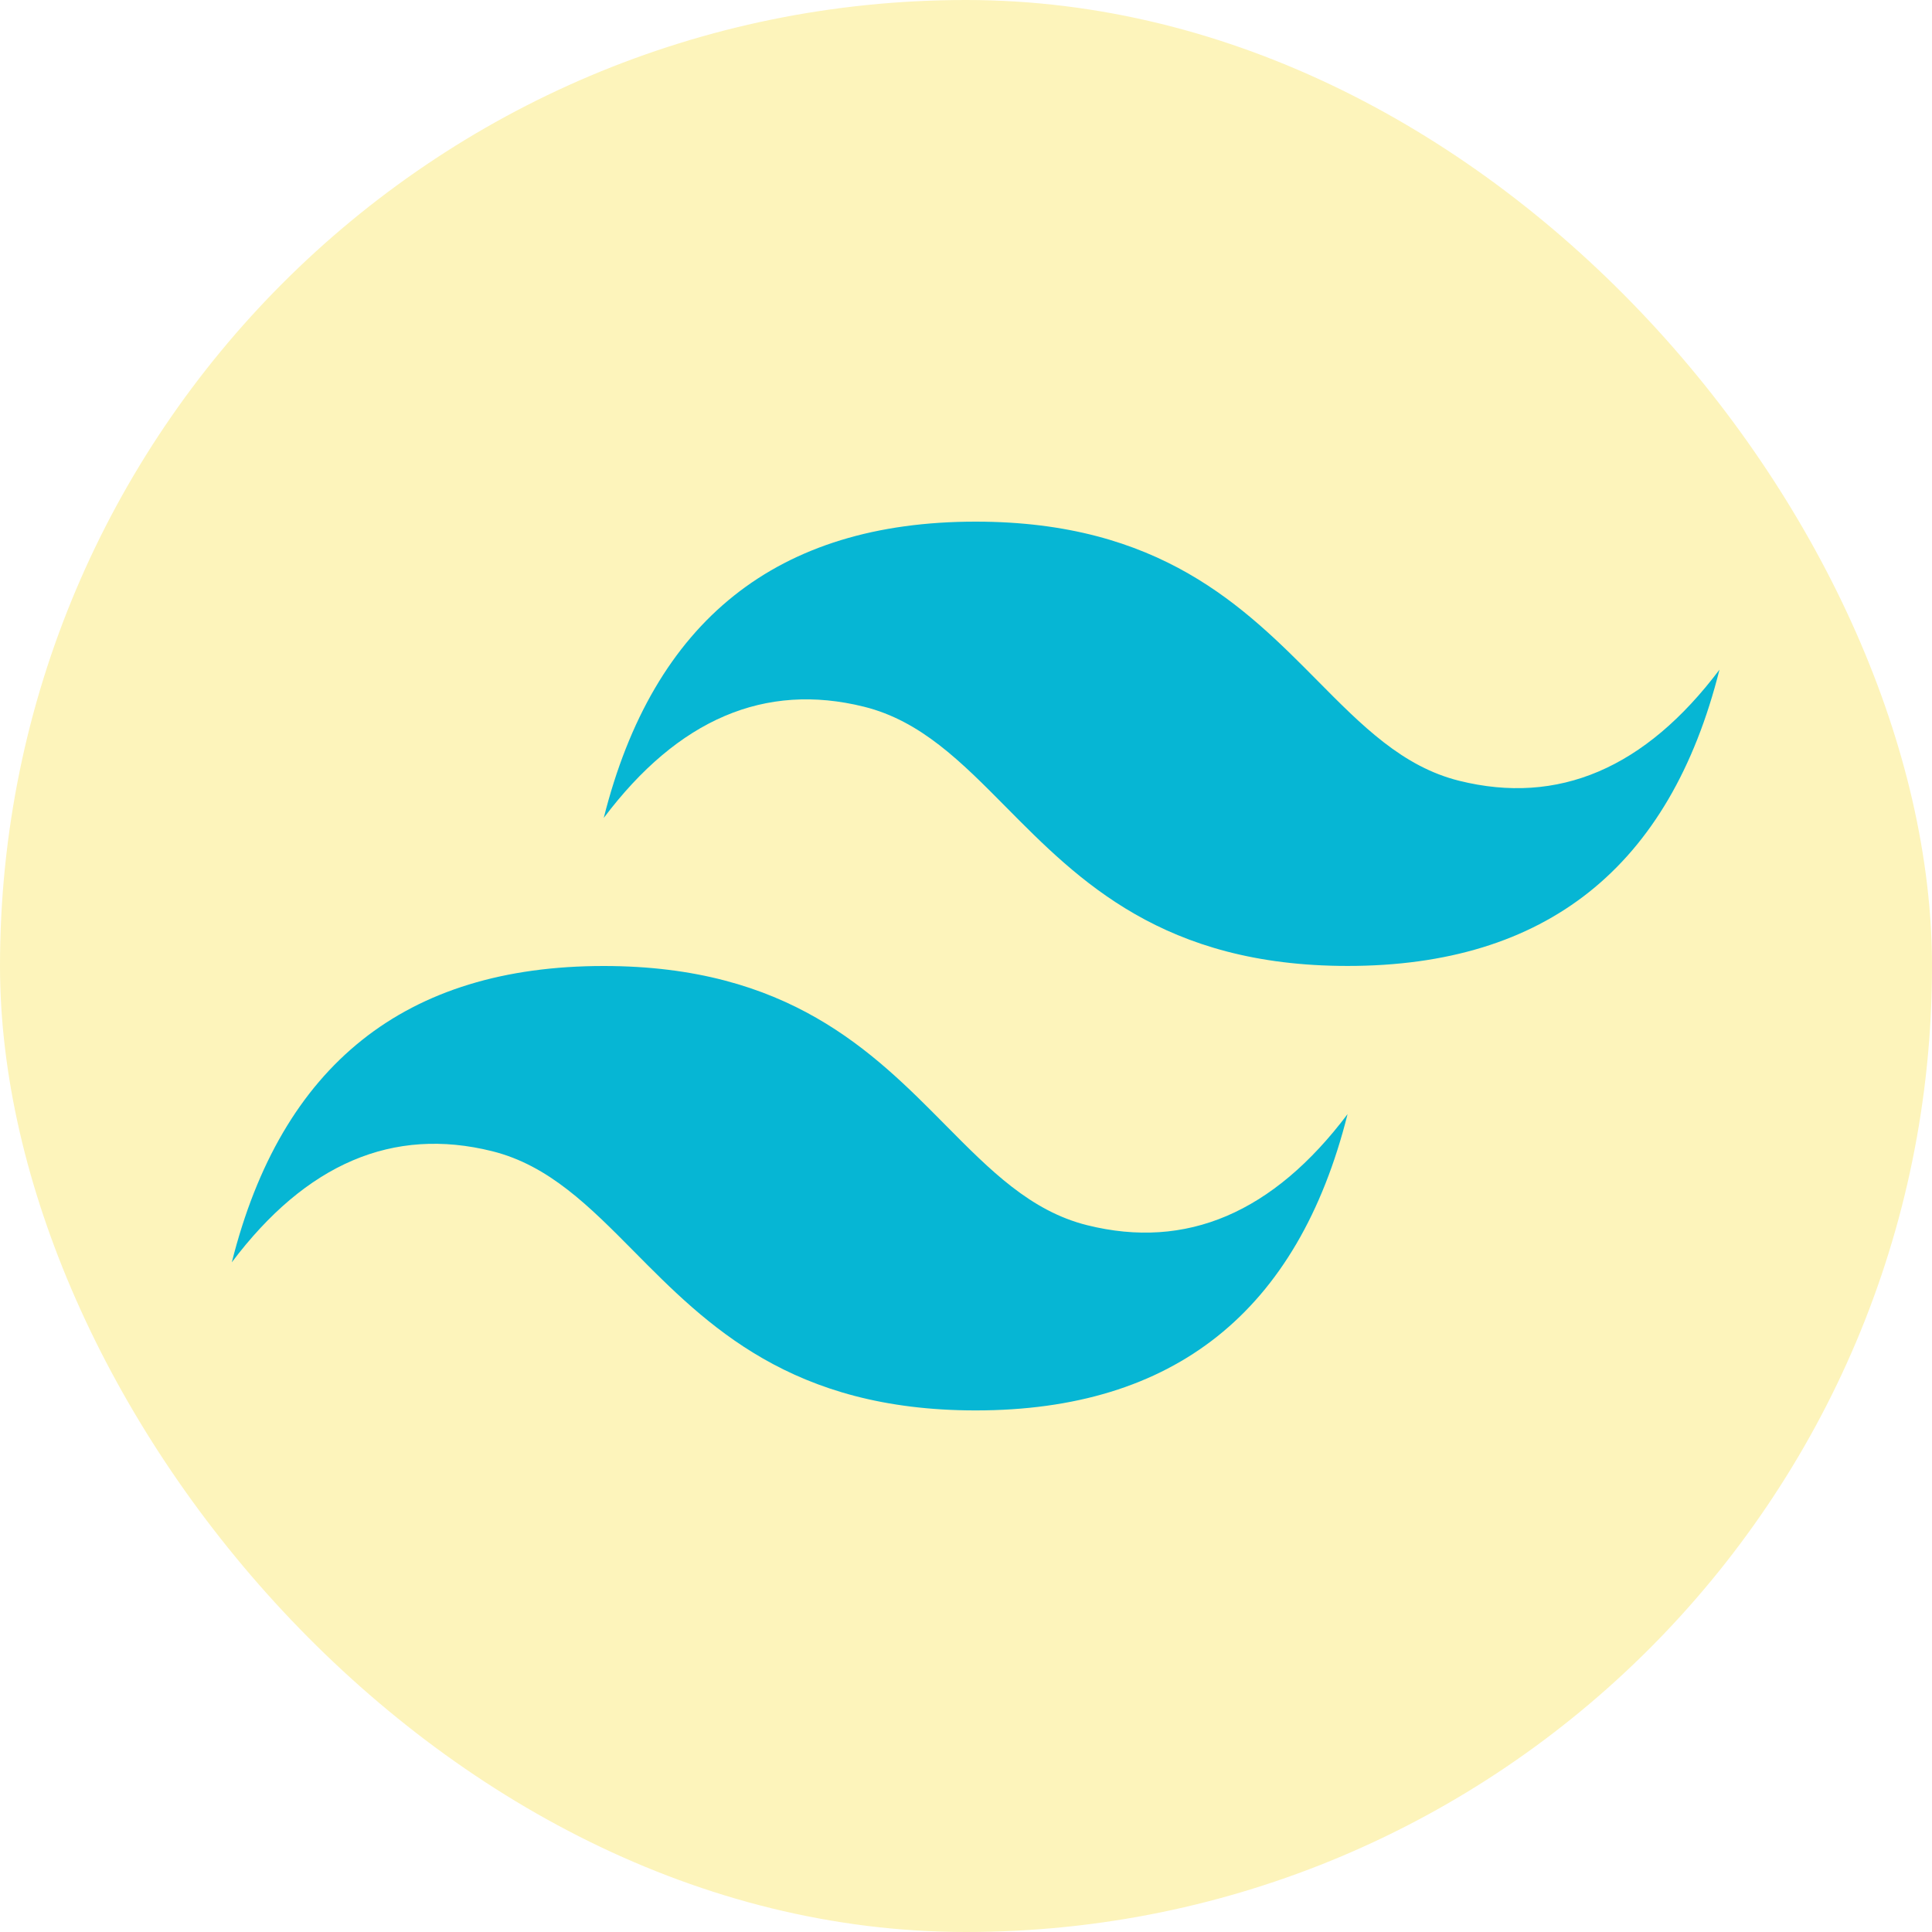
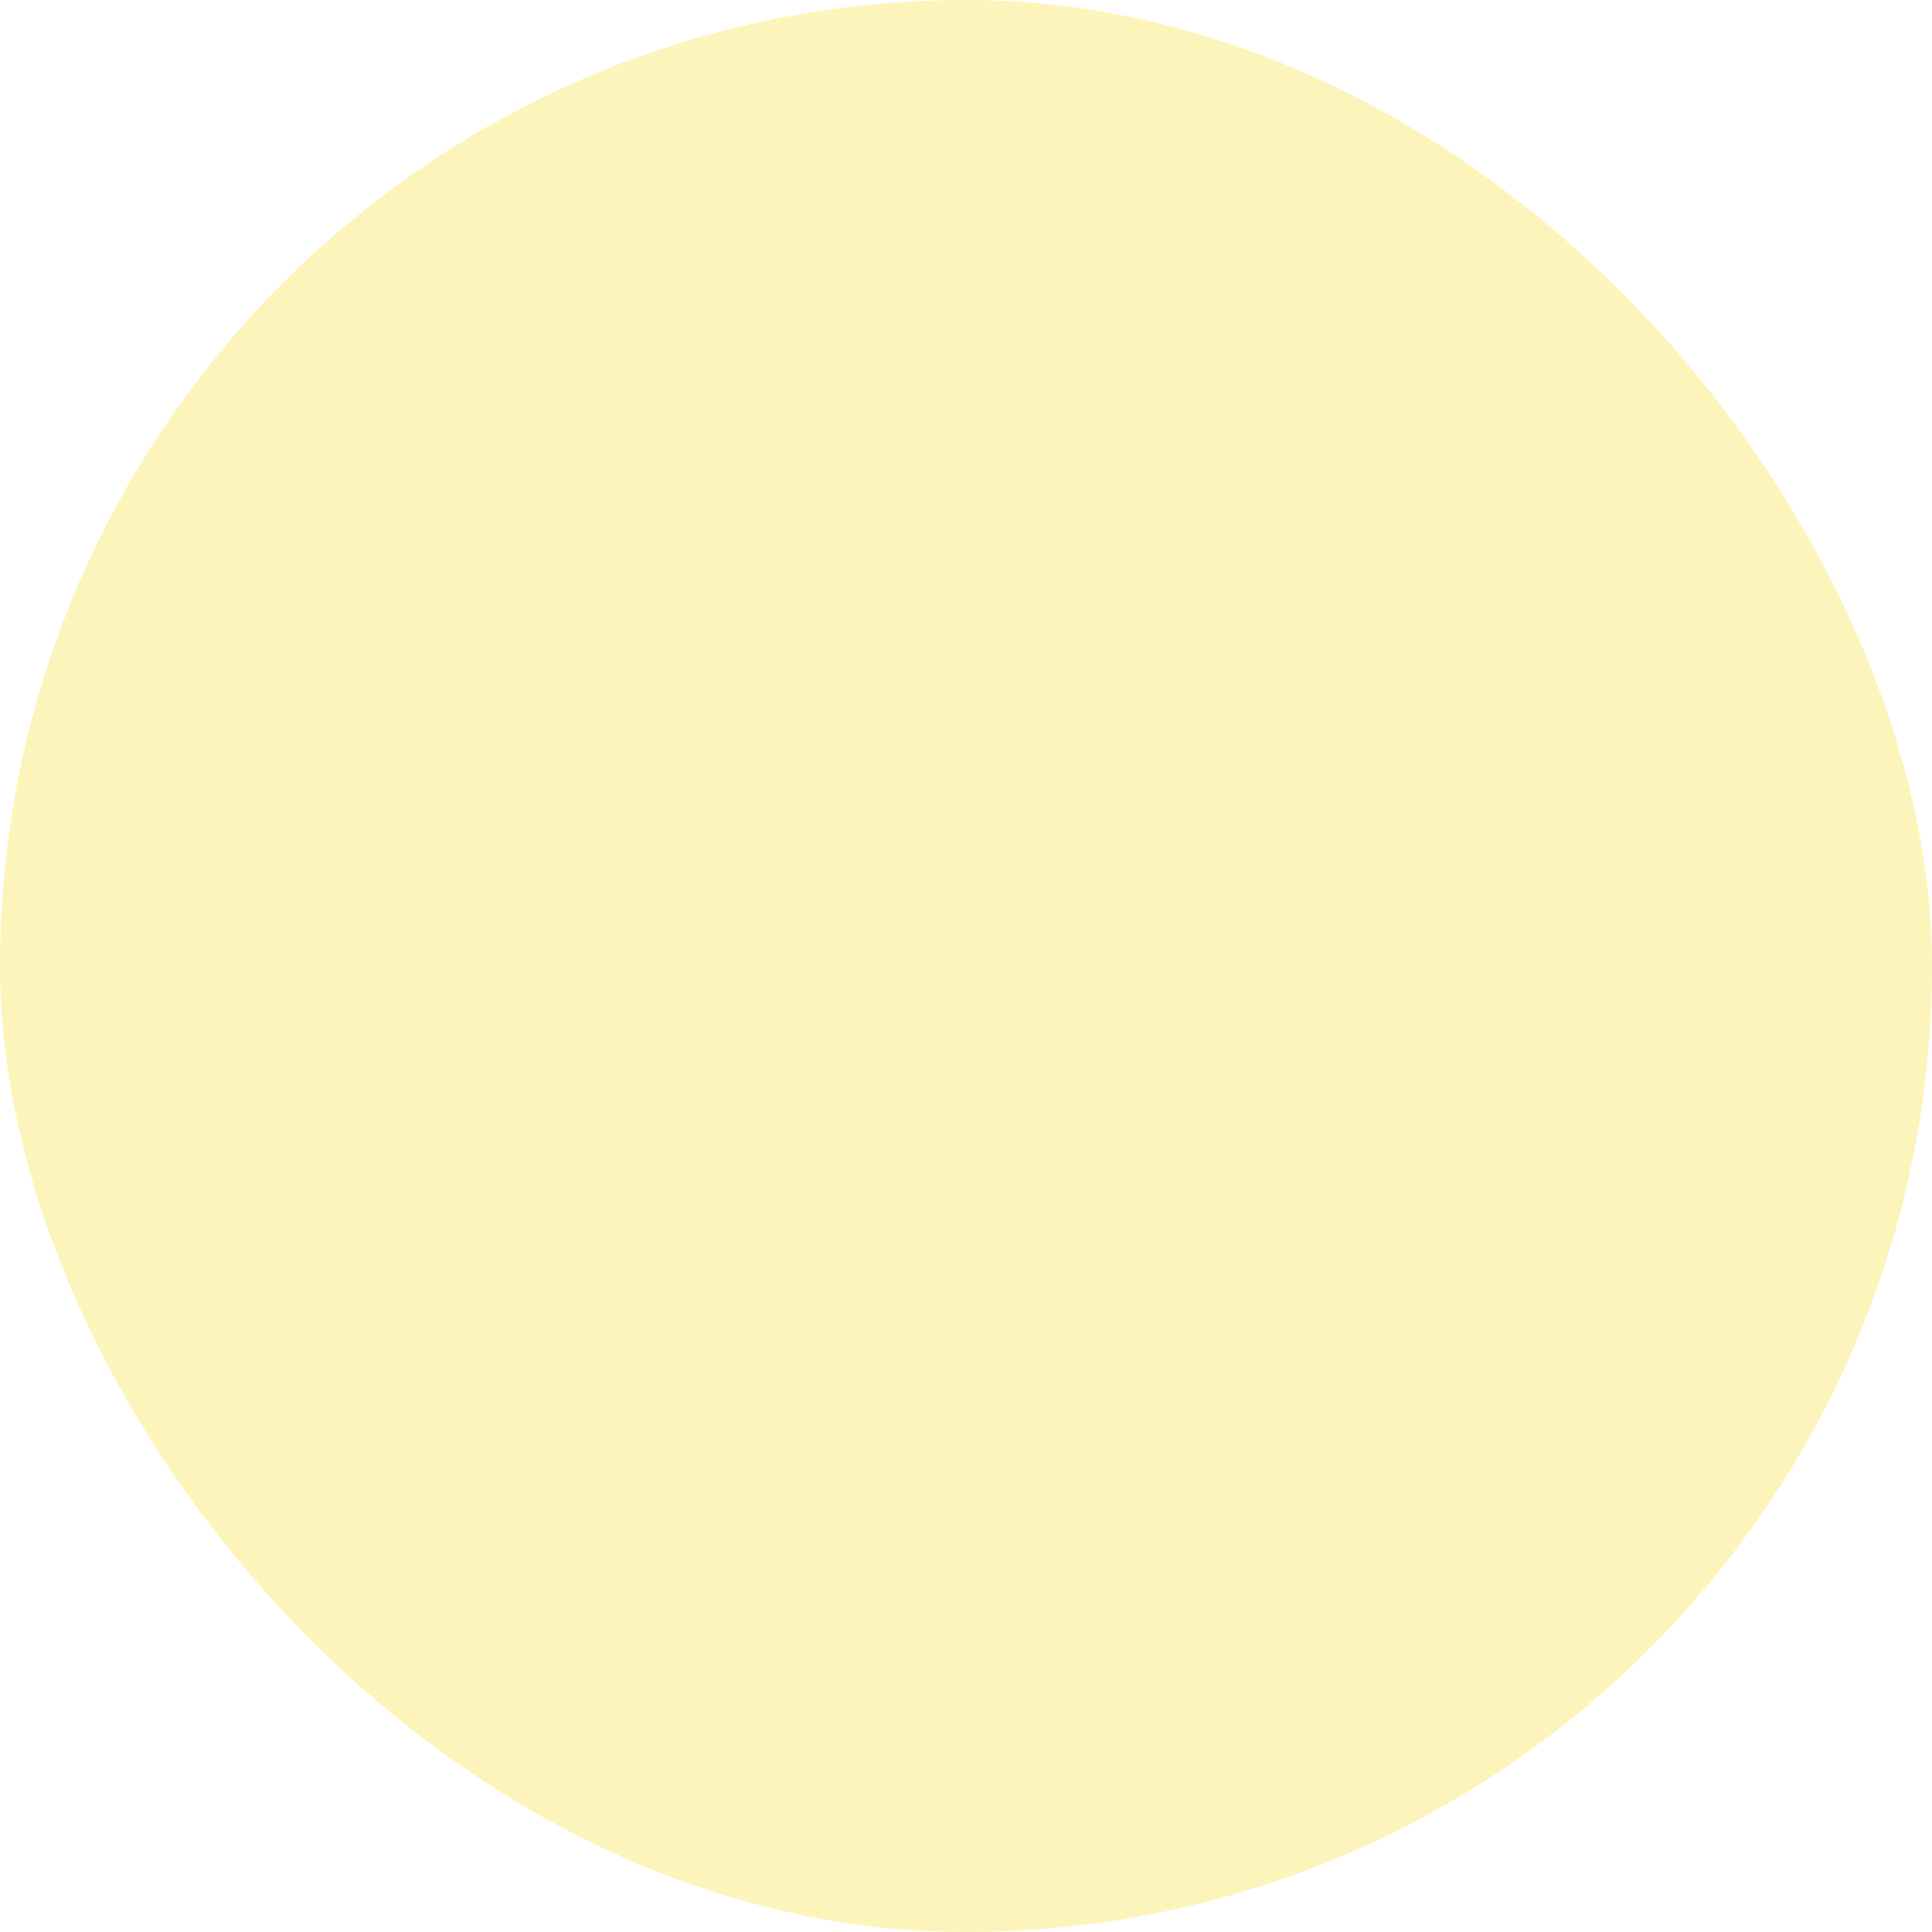
<svg xmlns="http://www.w3.org/2000/svg" width="100" height="100" viewBox="0 0 100 100" fill="none">
  <g filter="url(#filter0_b_4382_353)">
    <rect width="100" height="100" rx="50" fill="#FDF4BB" />
-     <path d="M50.5 27C40.234 27 33.818 32.112 31.25 42.336C35.1 37.222 39.592 35.304 44.725 36.581C47.654 37.31 49.747 39.426 52.065 41.768C55.84 45.583 60.207 49.997 69.751 49.997C80.016 49.997 86.433 44.885 89 34.661C85.15 39.773 80.658 41.69 75.524 40.412C72.596 39.683 70.503 37.567 68.185 35.225C64.411 31.415 60.042 27 50.5 27ZM31.248 50C20.983 50 14.566 55.112 11.999 65.336C15.849 60.224 20.341 58.307 25.475 59.586C28.403 60.316 30.496 62.431 32.814 64.772C36.588 68.587 40.956 73.003 50.499 73.003C60.765 73.003 67.182 67.891 69.75 57.666C65.899 62.779 61.407 64.695 56.274 63.417C53.345 62.689 51.252 60.571 48.934 58.23C45.16 54.416 40.792 50 31.248 50Z" fill="#06B6D4" />
  </g>
  <defs>
    <filter id="filter0_b_4382_353" x="-100" y="-100" width="300" height="300" filterUnits="userSpaceOnUse" color-interpolation-filters="sRGB">
      <feFlood flood-opacity="0" result="BackgroundImageFix" />
      <feGaussianBlur in="BackgroundImageFix" stdDeviation="50" />
      <feComposite in2="SourceAlpha" operator="in" result="effect1_backgroundBlur_4382_353" />
      <feBlend mode="normal" in="SourceGraphic" in2="effect1_backgroundBlur_4382_353" result="shape" />
    </filter>
  </defs>
</svg>